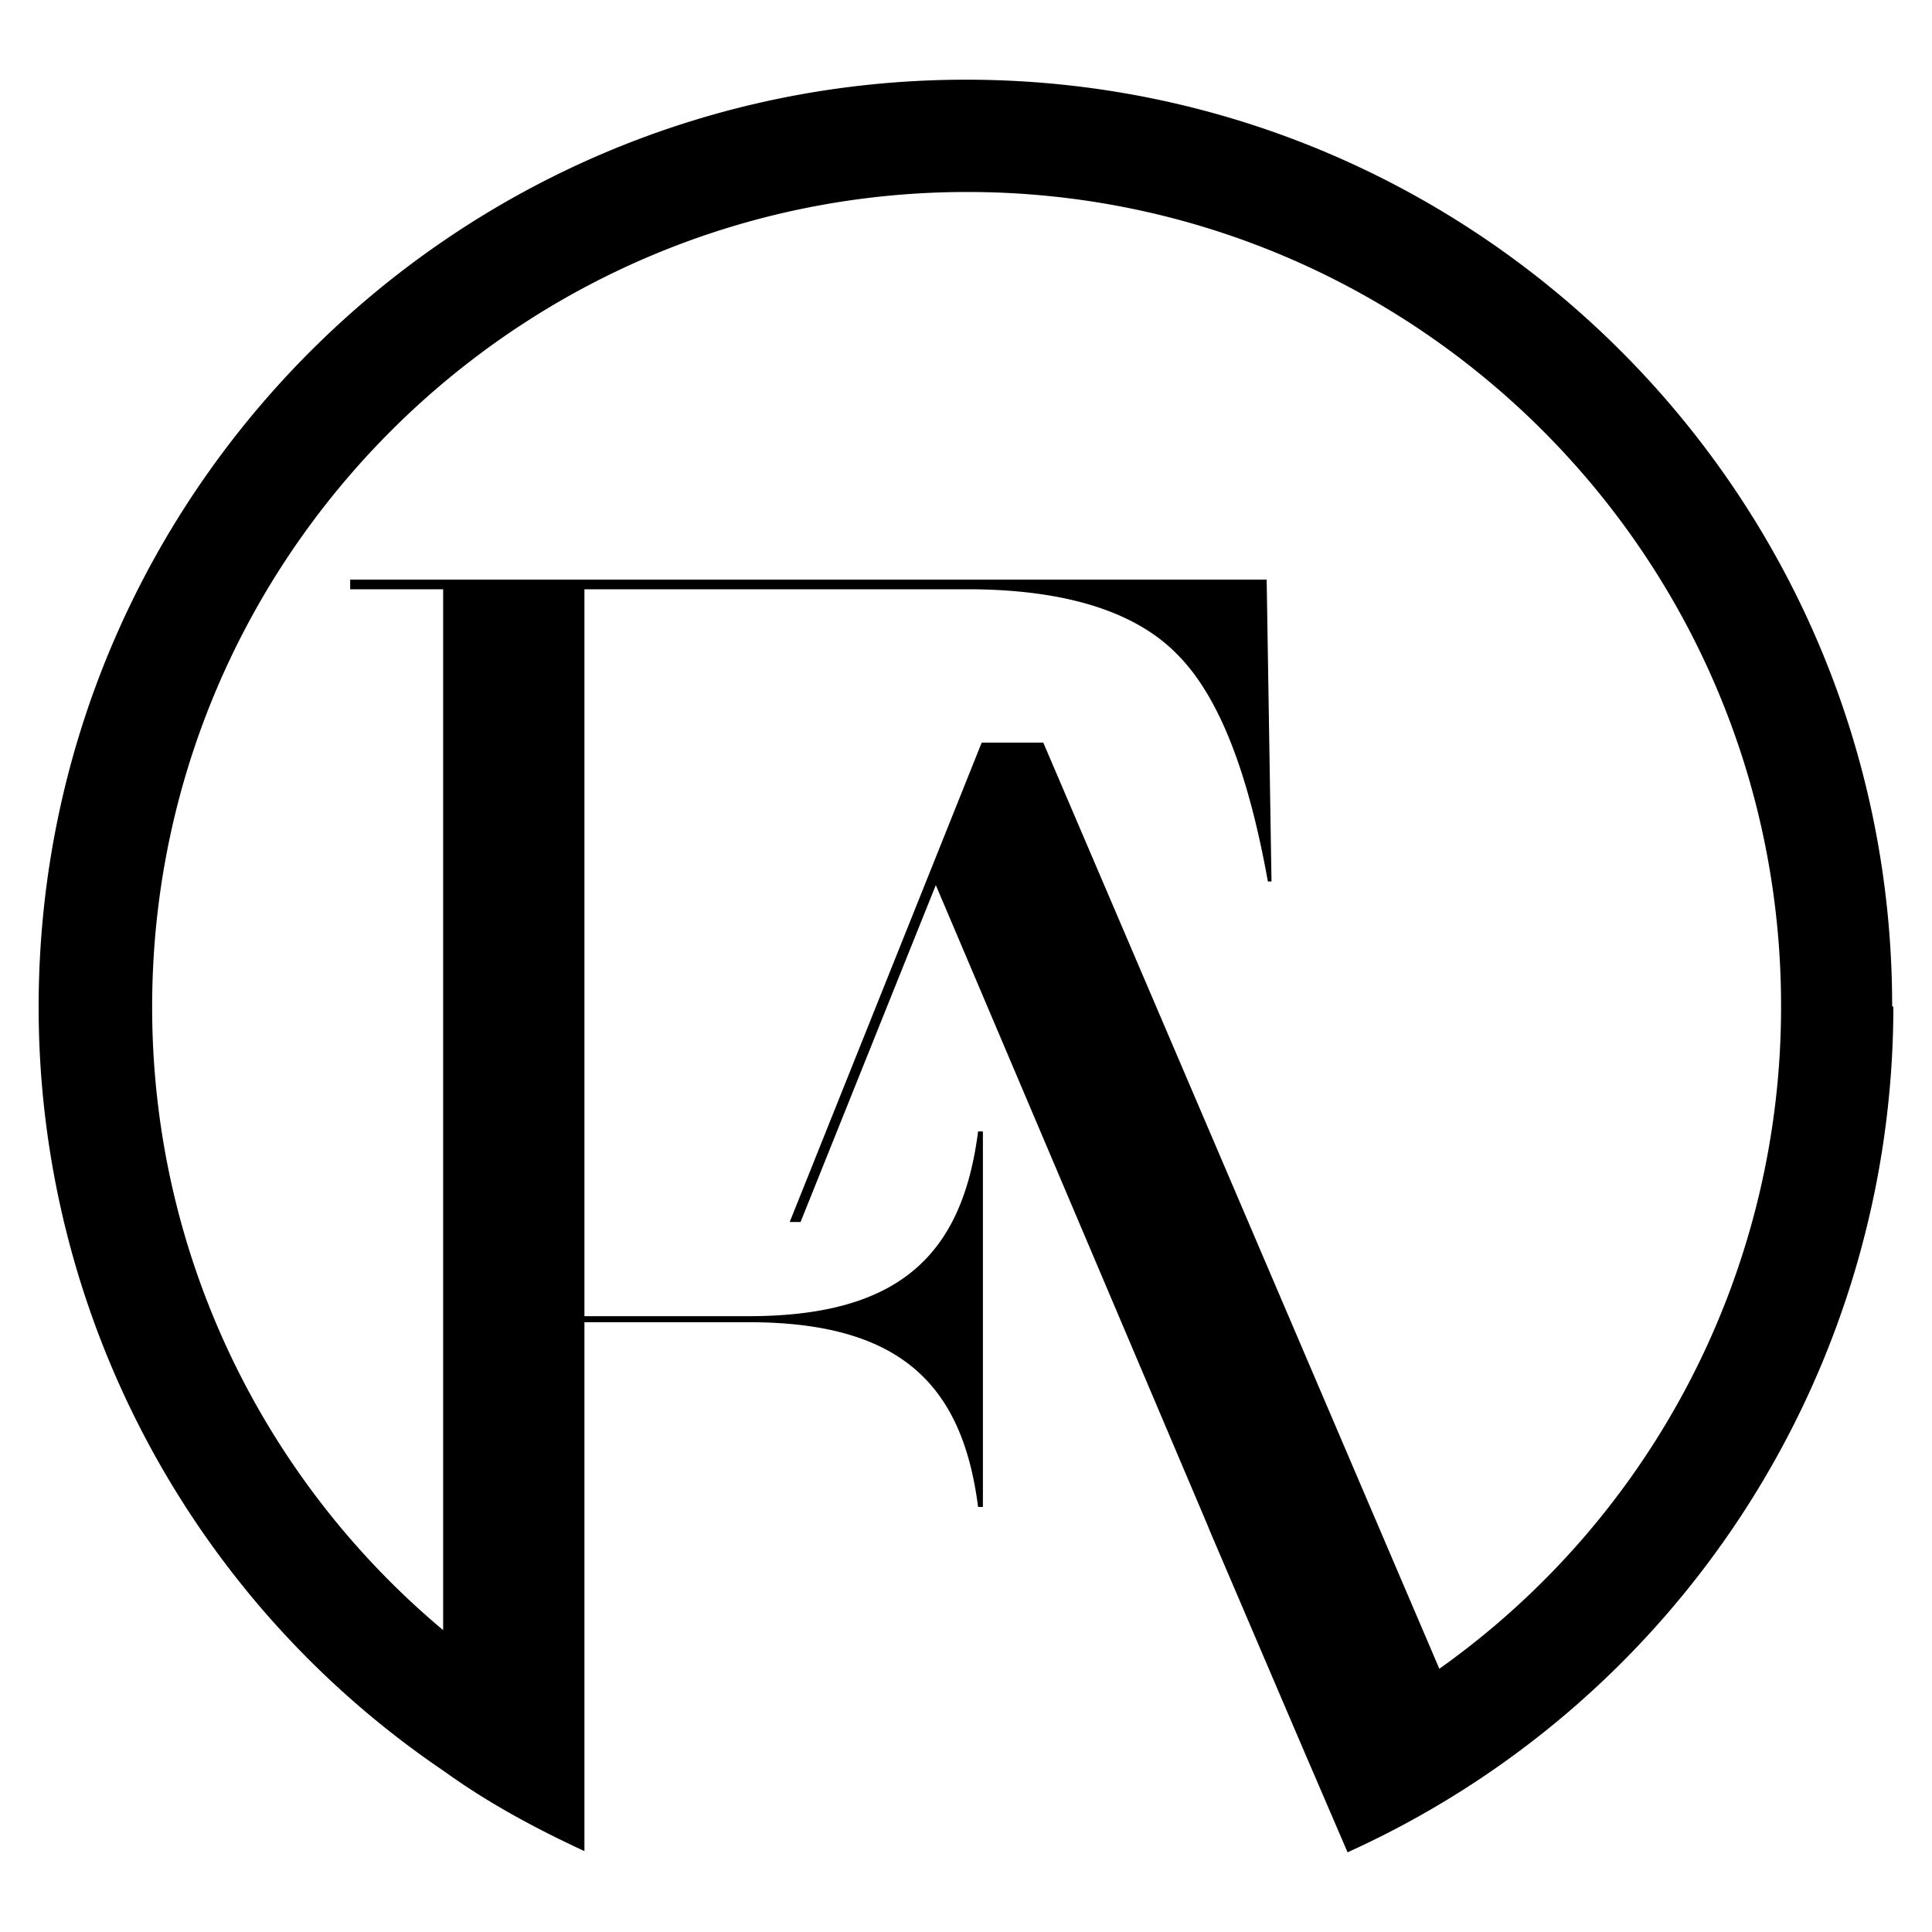
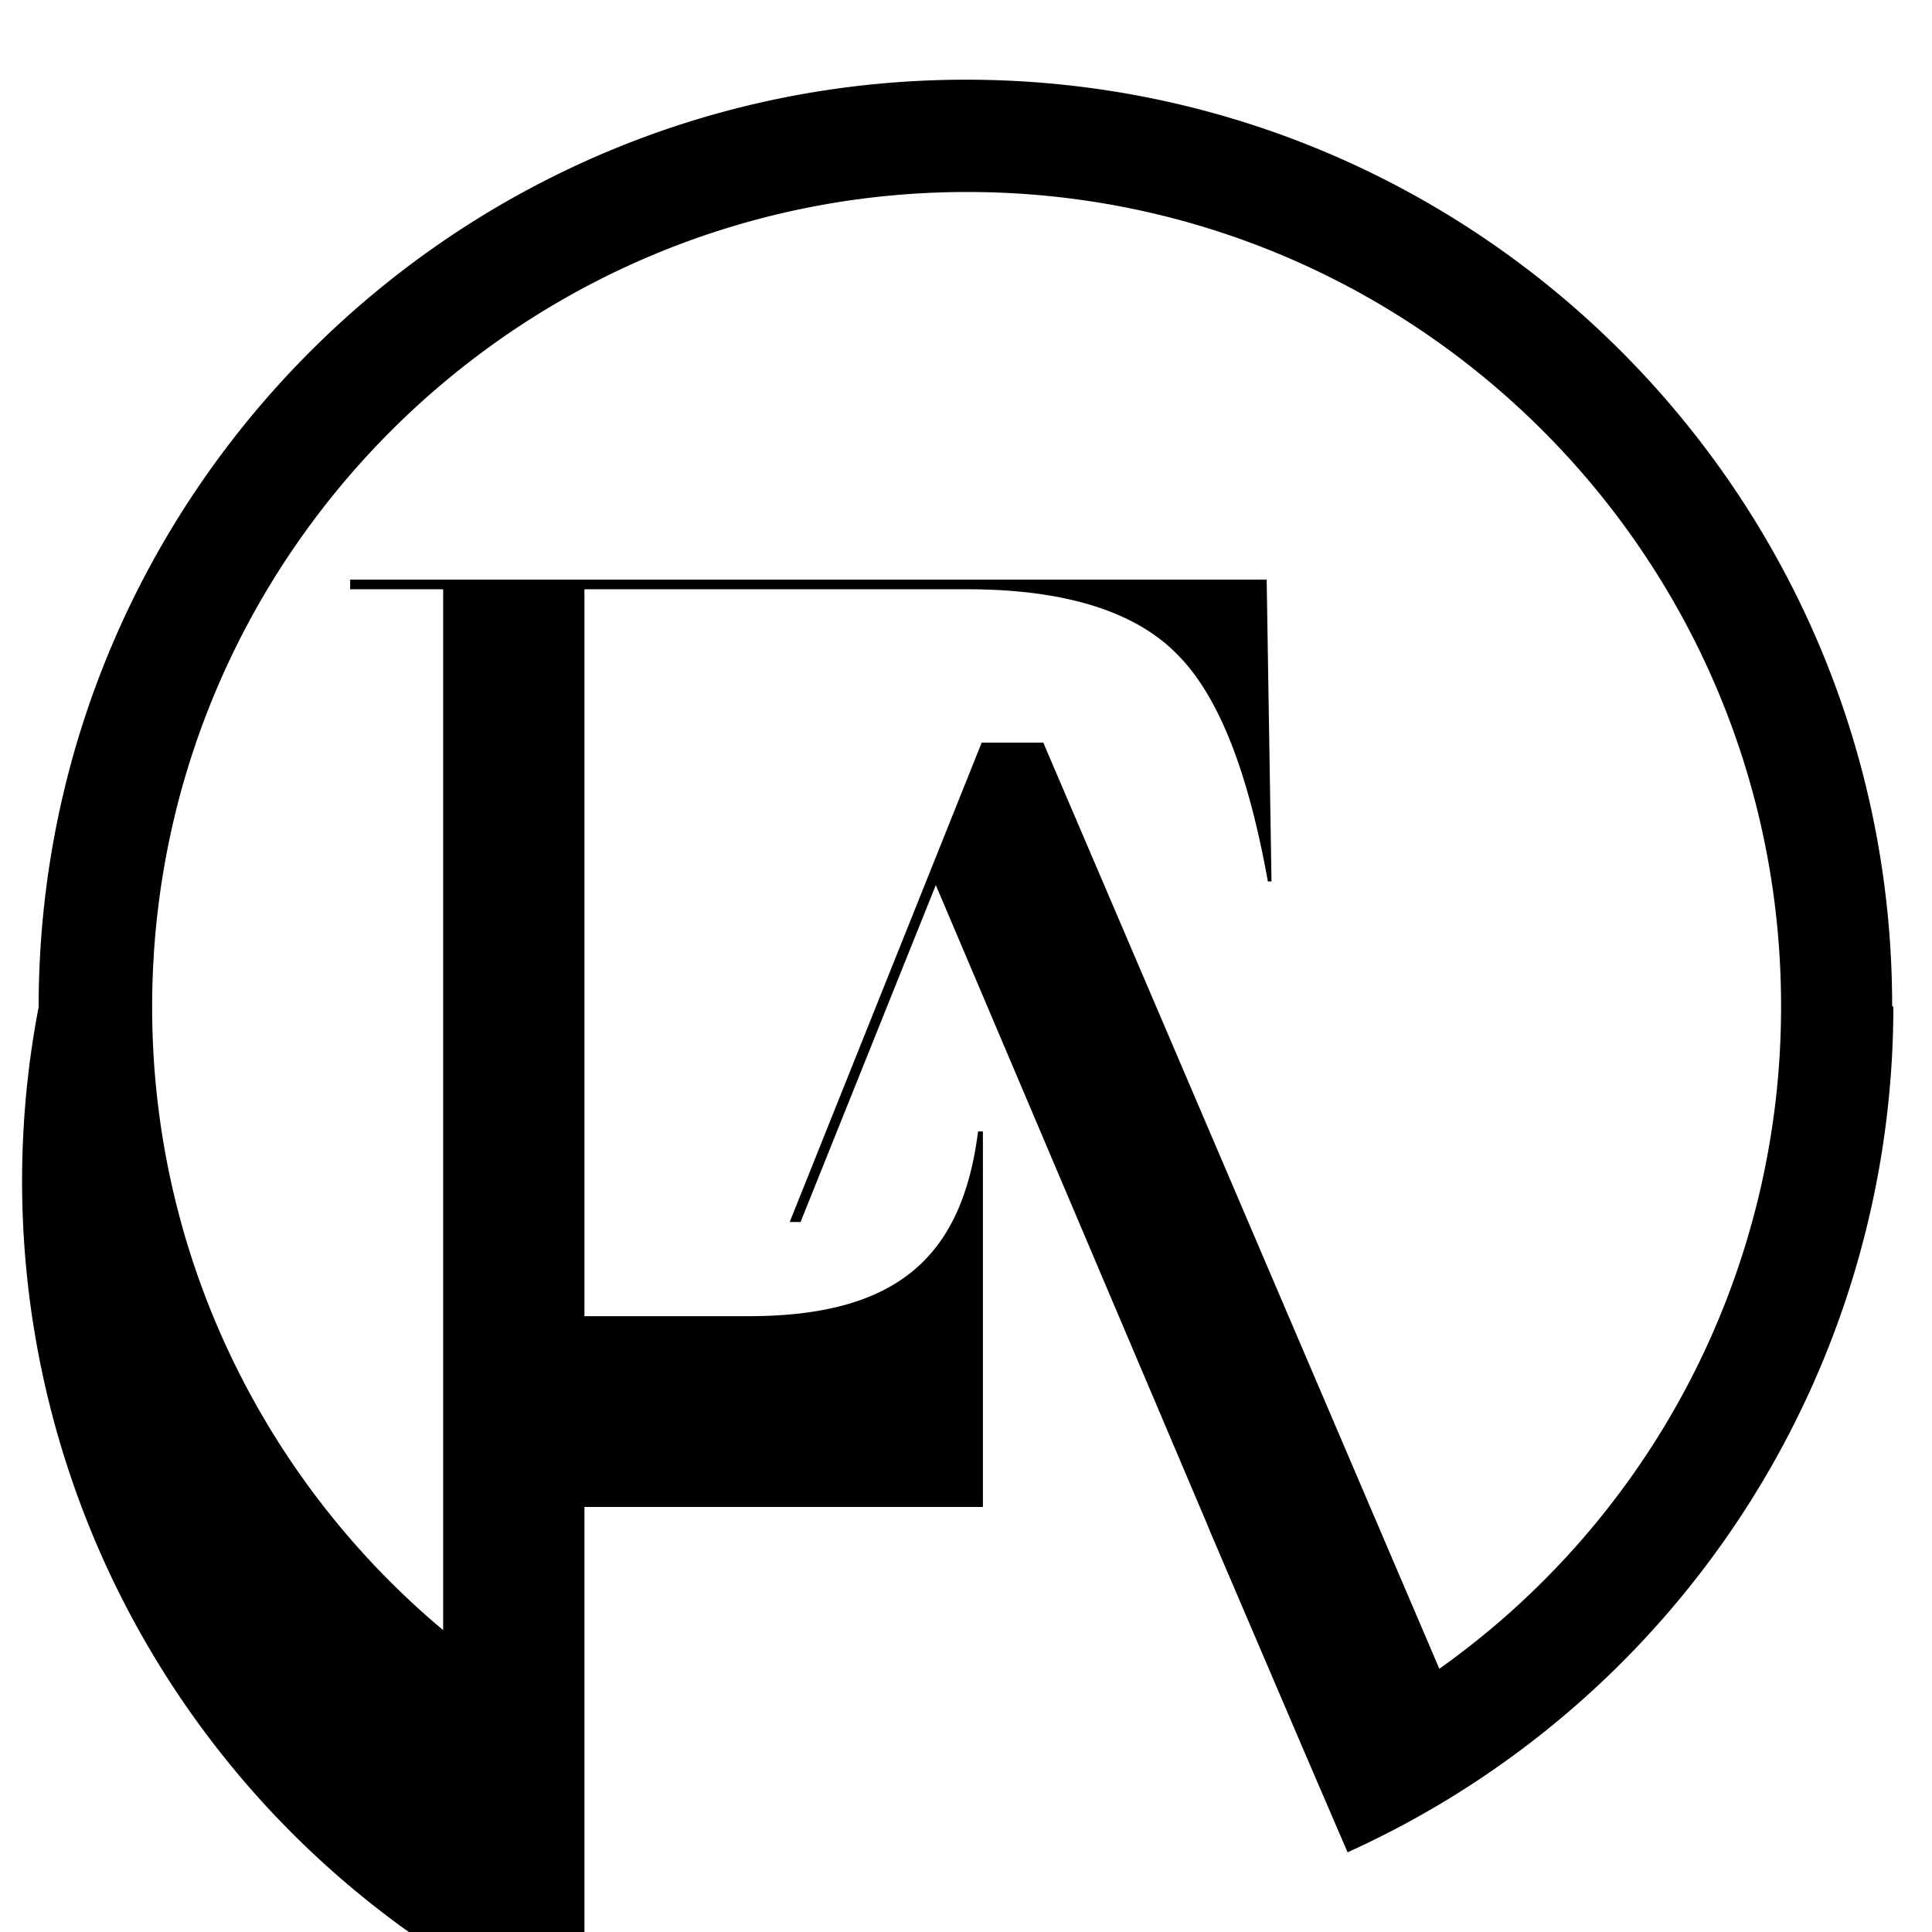
<svg xmlns="http://www.w3.org/2000/svg" data-bbox="0.32 0.66 15.36 14.68" viewBox="0 0 16 16" data-type="shape">
  <g>
-     <path d="M15.68 8.34a7.69 7.69 0 0 1-4.52 7l-.37-.86-.77-1.8-.02-.05-2.25-5.3-1.12 2.79h-.09l1.59-3.97h.51l3.28 7.67a6.72 6.72 0 0 0 2.83-5.49c0-3.72-3.02-6.74-6.74-6.74S1.26 4.61 1.26 8.34c0 2.07.94 3.93 2.41 5.16V4.88H2.9V4.8h7.59l.04 2.5h-.03c-.16-.89-.4-1.53-.75-1.88-.35-.36-.94-.54-1.74-.54H4.84v6.02H6.2c1.25 0 1.77-.51 1.9-1.53h.04v3.11H8.1c-.13-1.02-.65-1.53-1.9-1.53H4.84v4.38c-.41-.19-.8-.4-1.16-.66A7.64 7.64 0 0 1 .32 8.34C.32 4.1 3.76.66 8 .66s7.67 3.44 7.67 7.67" />
+     <path d="M15.68 8.34a7.69 7.69 0 0 1-4.52 7l-.37-.86-.77-1.8-.02-.05-2.25-5.3-1.12 2.79h-.09l1.59-3.97h.51l3.28 7.67a6.72 6.72 0 0 0 2.83-5.49c0-3.72-3.02-6.74-6.74-6.74S1.26 4.61 1.26 8.34c0 2.07.94 3.93 2.41 5.16V4.88H2.9V4.8h7.59l.04 2.5h-.03c-.16-.89-.4-1.53-.75-1.88-.35-.36-.94-.54-1.74-.54H4.84v6.02H6.2c1.25 0 1.77-.51 1.9-1.53h.04v3.11H8.1H4.84v4.38c-.41-.19-.8-.4-1.16-.66A7.64 7.64 0 0 1 .32 8.34C.32 4.1 3.76.66 8 .66s7.67 3.44 7.67 7.67" />
  </g>
</svg>